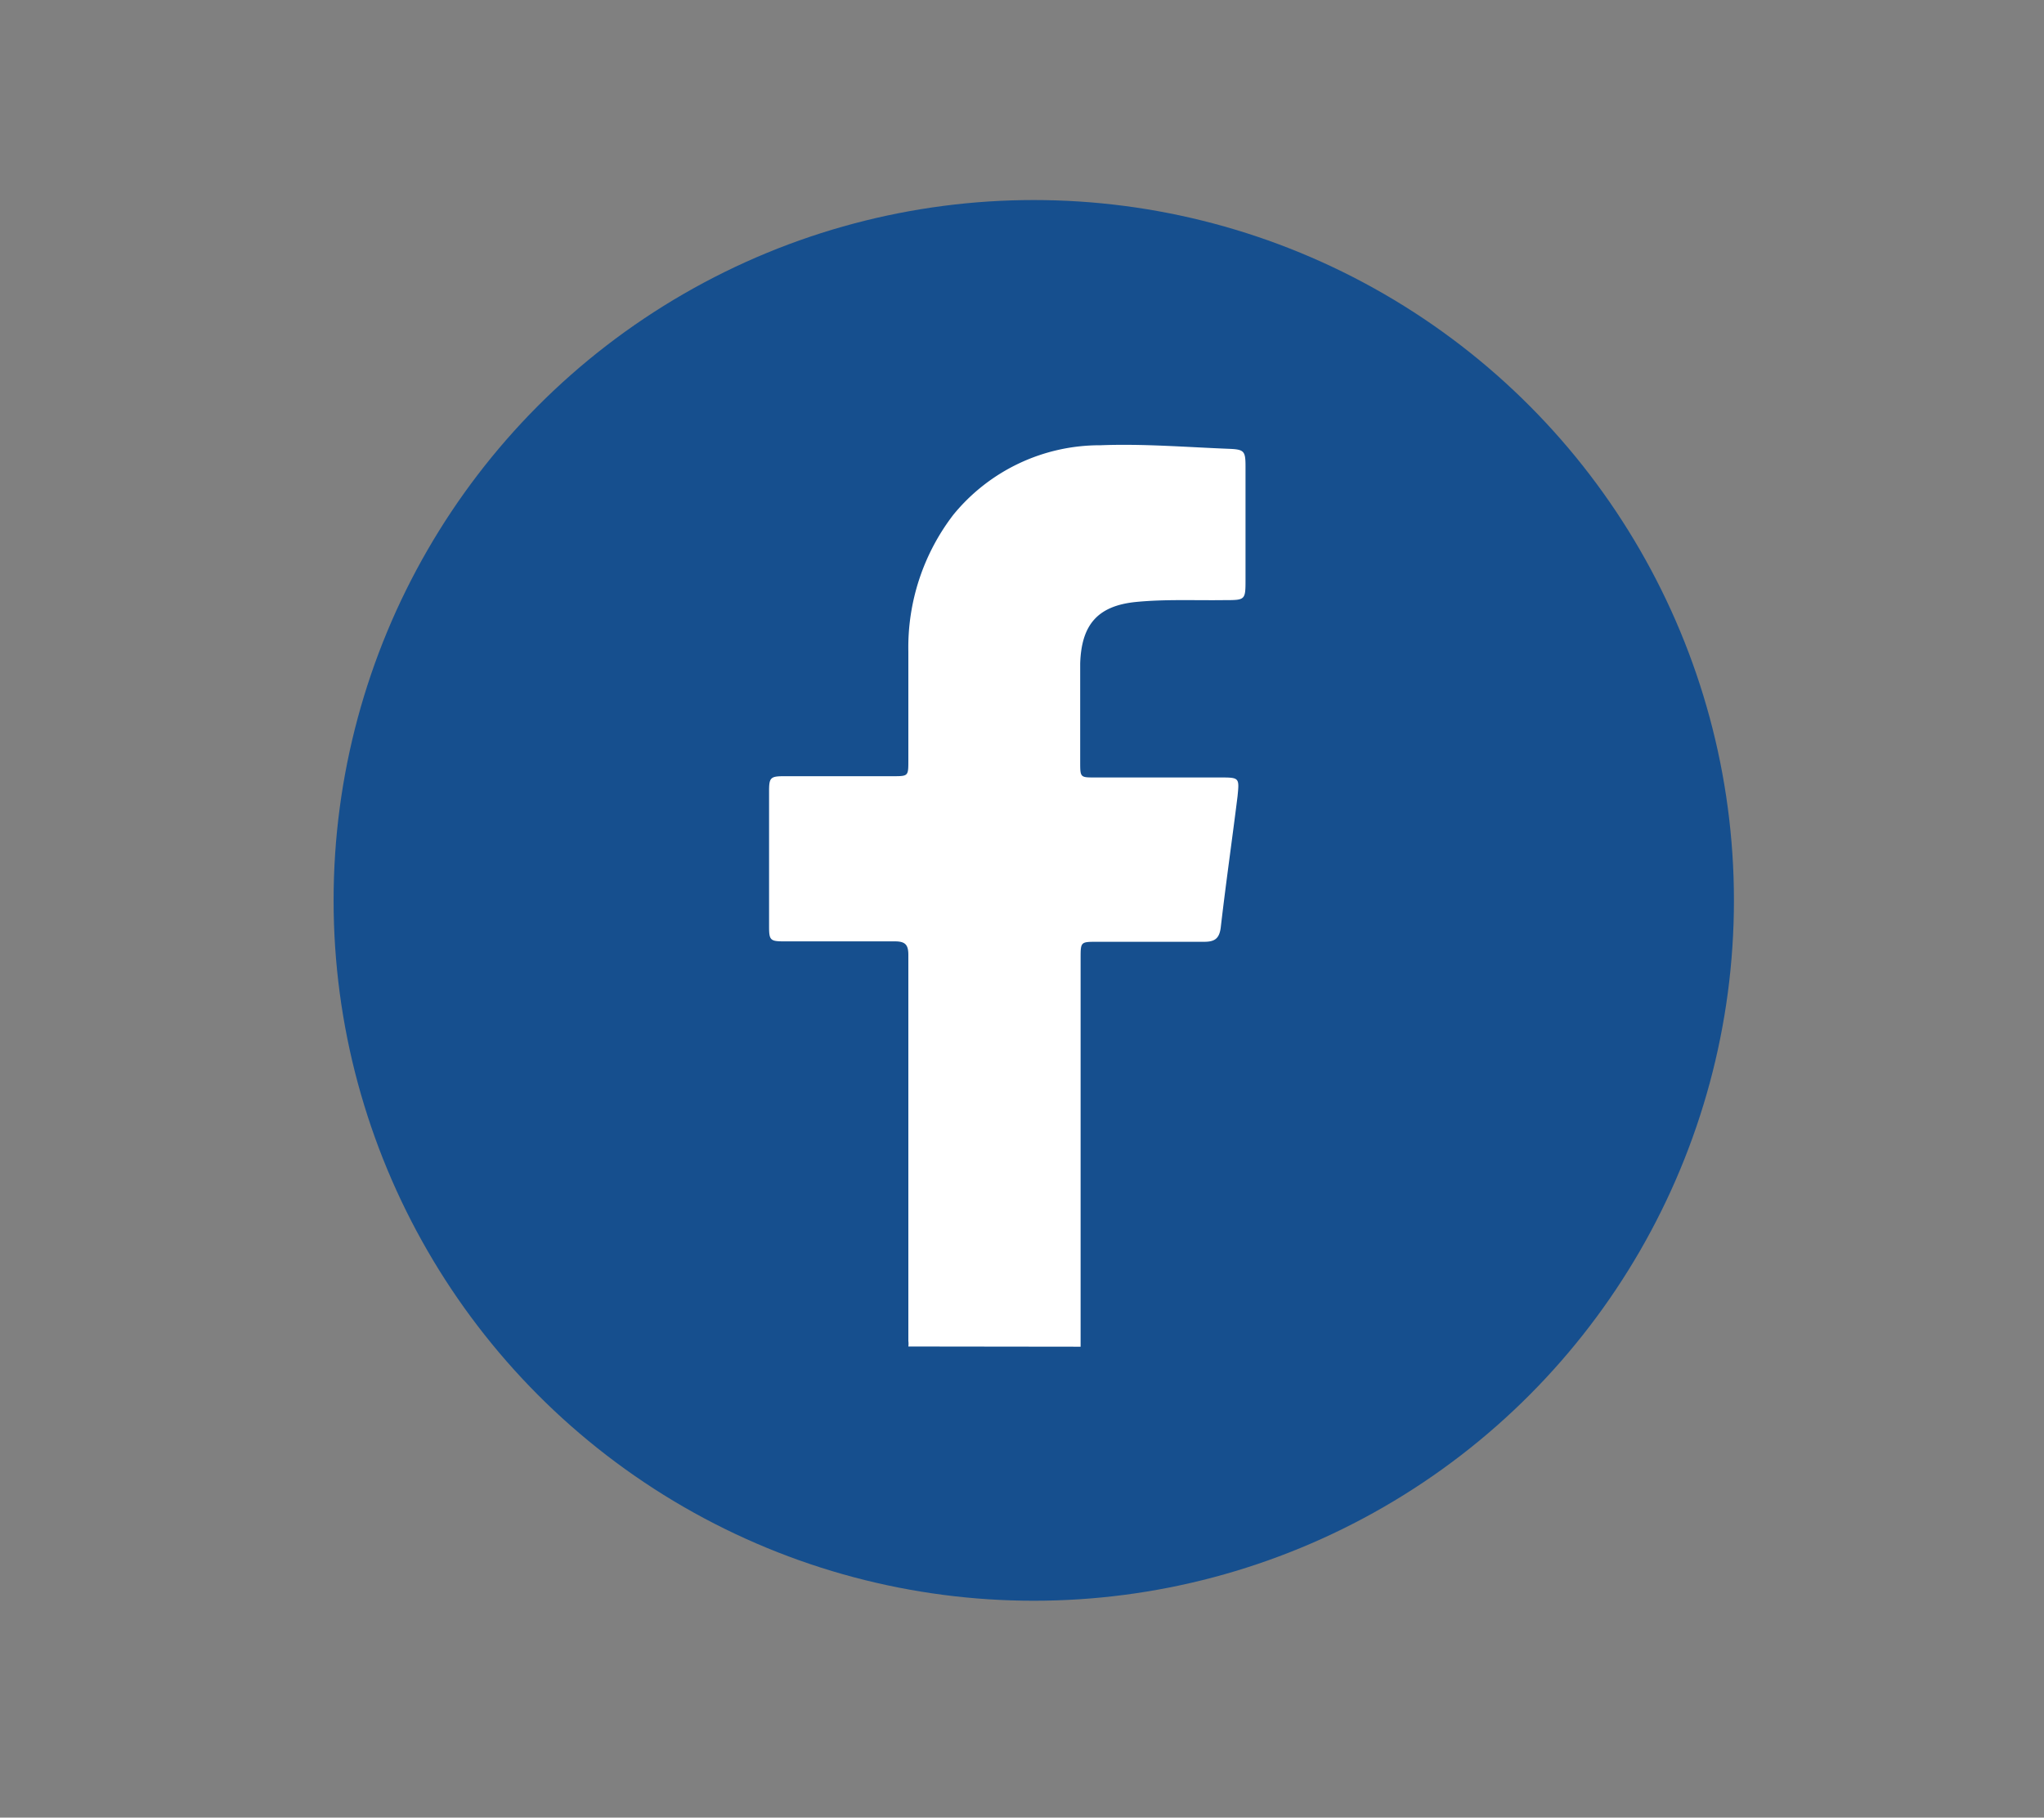
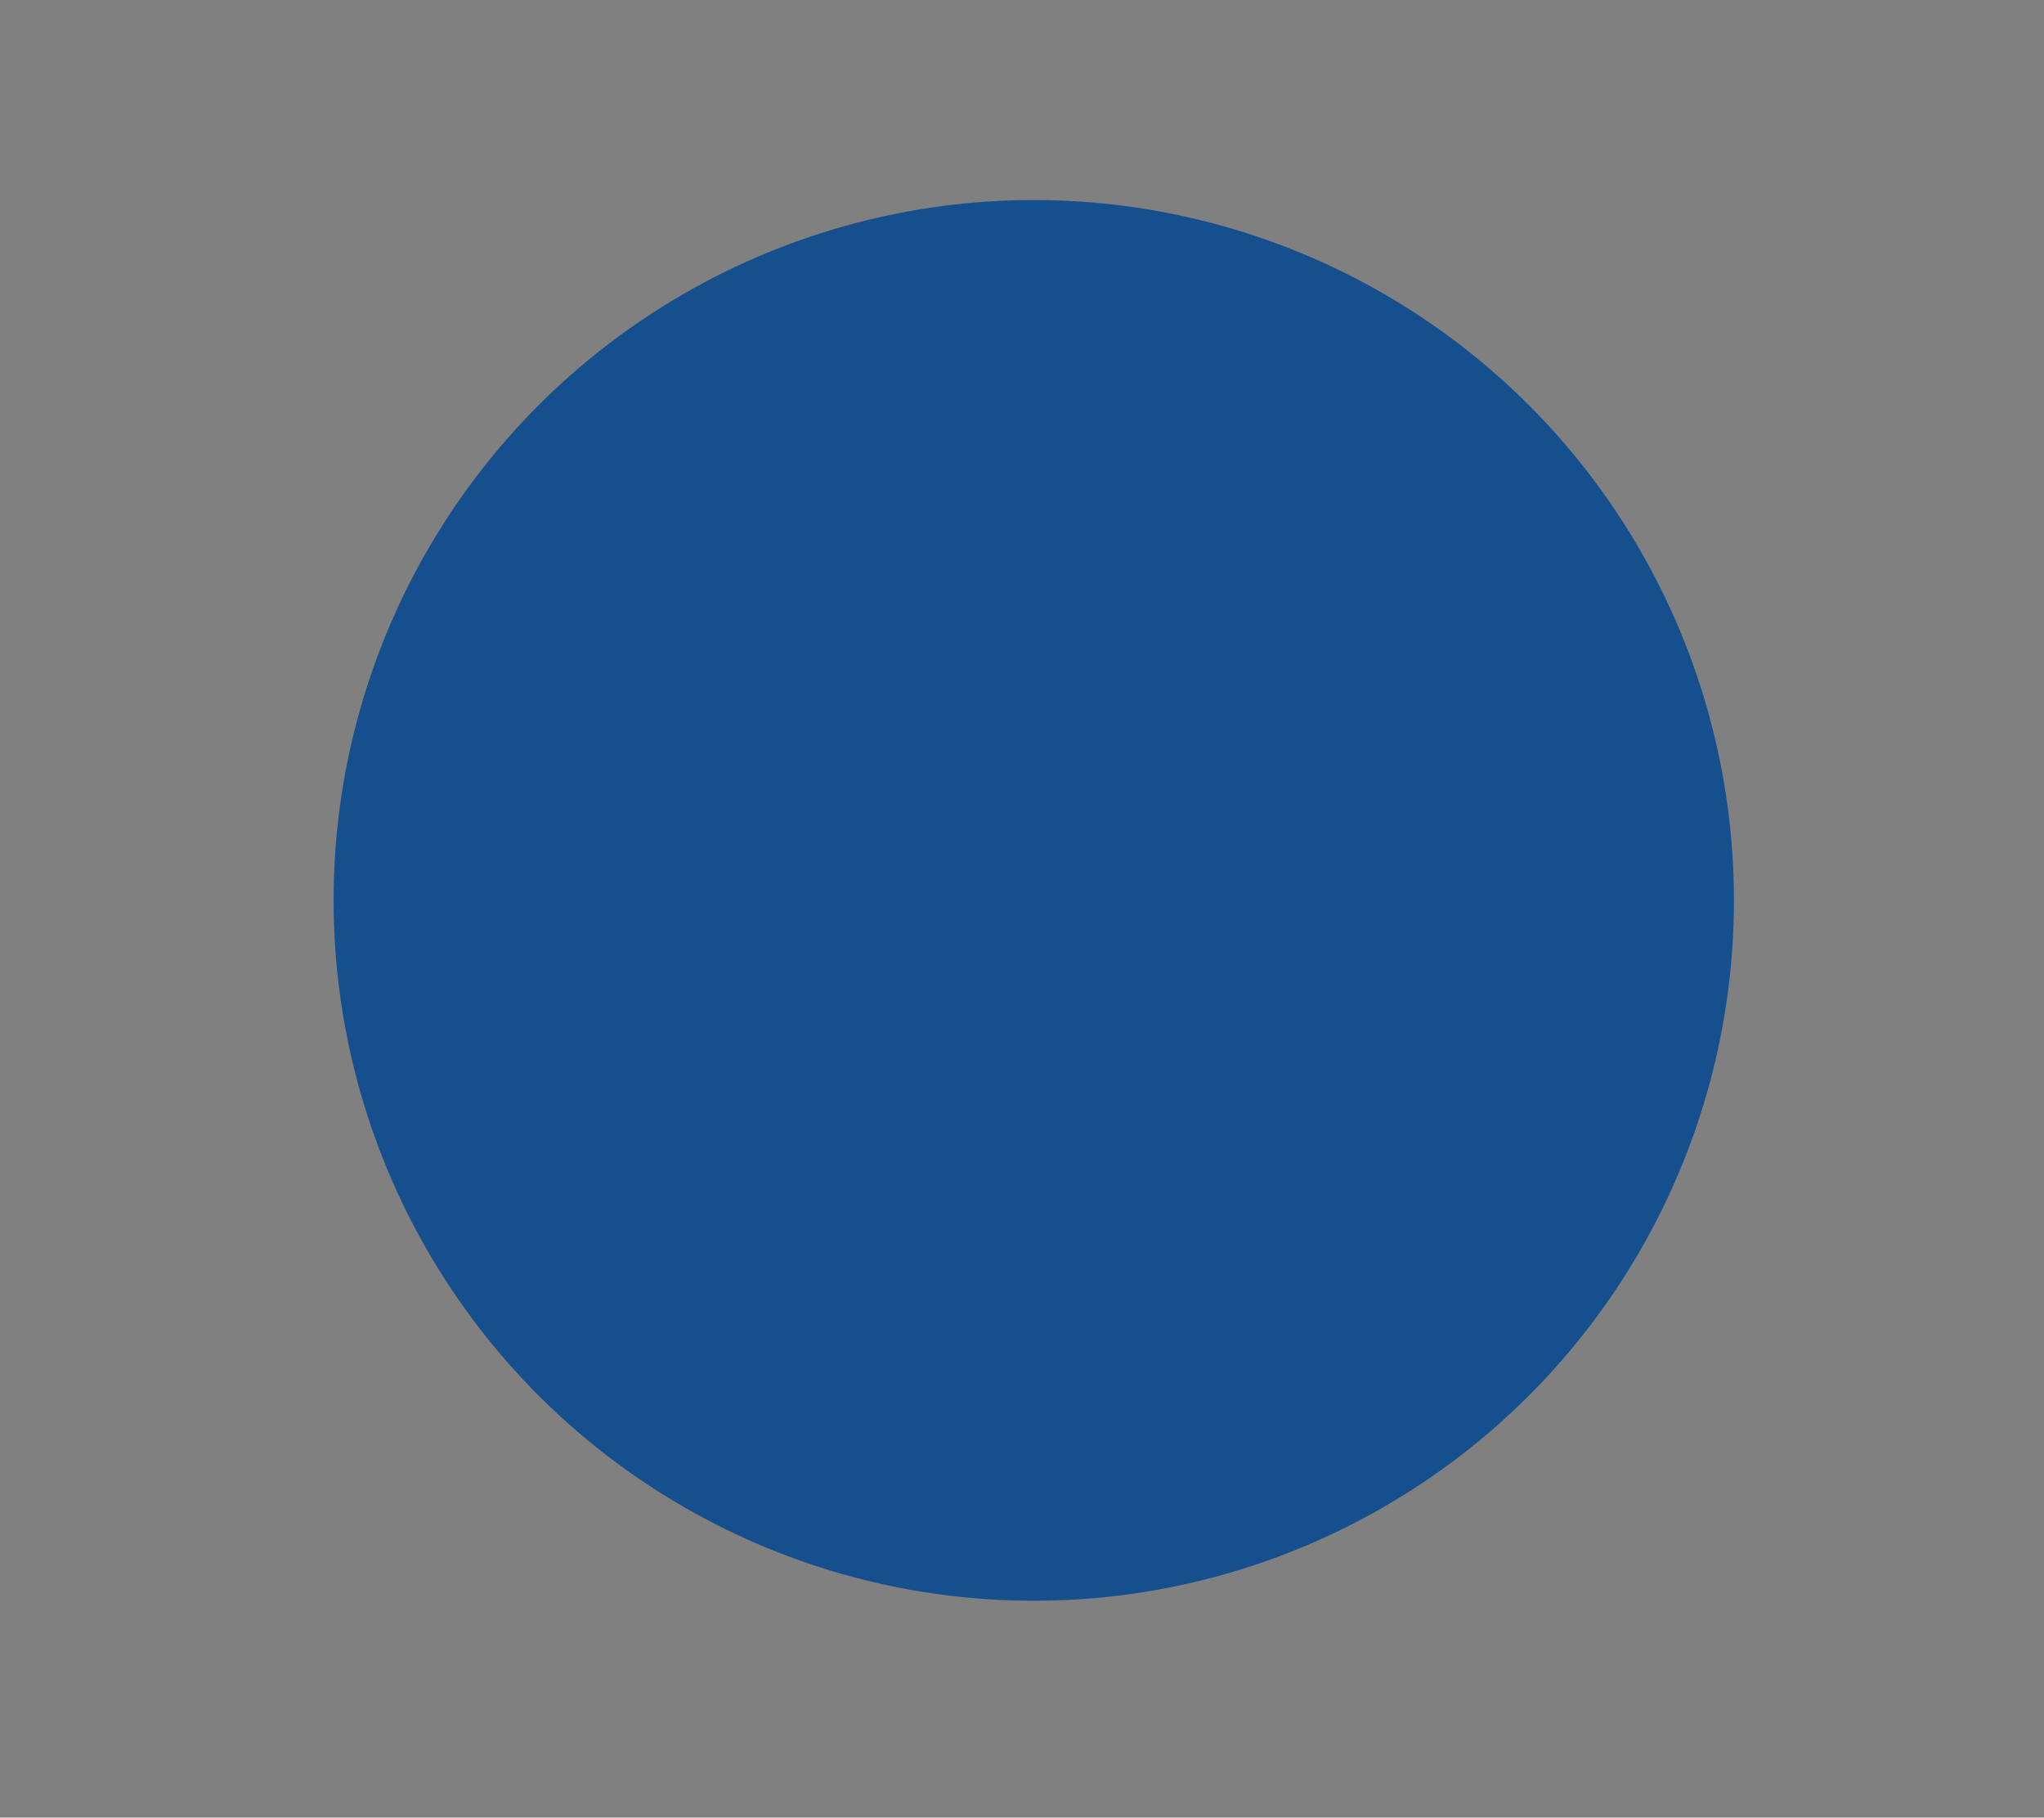
<svg xmlns="http://www.w3.org/2000/svg" id="Layer_1" data-name="Layer 1" viewBox="0 0 97.3 86.5">
  <rect x="0" y="0" width="97.3" height="86.5" fill="#808080" stroke="none" />
  <defs>
    <style>.cls-1{fill:#164f8e;}.cls-2{fill:#fff;}</style>
  </defs>
  <circle class="cls-1" cx="49.21" cy="42.85" r="33.33" />
-   <path class="cls-2" d="M51.44,64.09c0-.12,0-.24,0-.36V45.61c0-.79,0-.79.79-.79,1.7,0,3.39,0,5.09,0,.49,0,.72-.14.79-.67.24-2.08.54-4.16.8-6.25C59,37,59,37,58.05,37H52.12c-.69,0-.7,0-.7-.72,0-1.57,0-3.14,0-4.71.06-1.83.82-2.73,2.63-2.92,1.4-.14,2.82-.07,4.24-.09,1,0,1,0,1-1V22.2c0-.73-.06-.81-.77-.84-2.05-.08-4.1-.25-6.14-.17a9,9,0,0,0-7,3.31A10.36,10.36,0,0,0,43.24,31c0,1.73,0,3.46,0,5.19,0,.74,0,.75-.72.75H37.32c-.64,0-.71.07-.71.7v6.46c0,.64.06.7.7.7,1.76,0,3.53,0,5.29,0,.49,0,.64.16.64.64q0,9.19,0,18.38a1,1,0,0,1,0,.26Z" />
</svg>